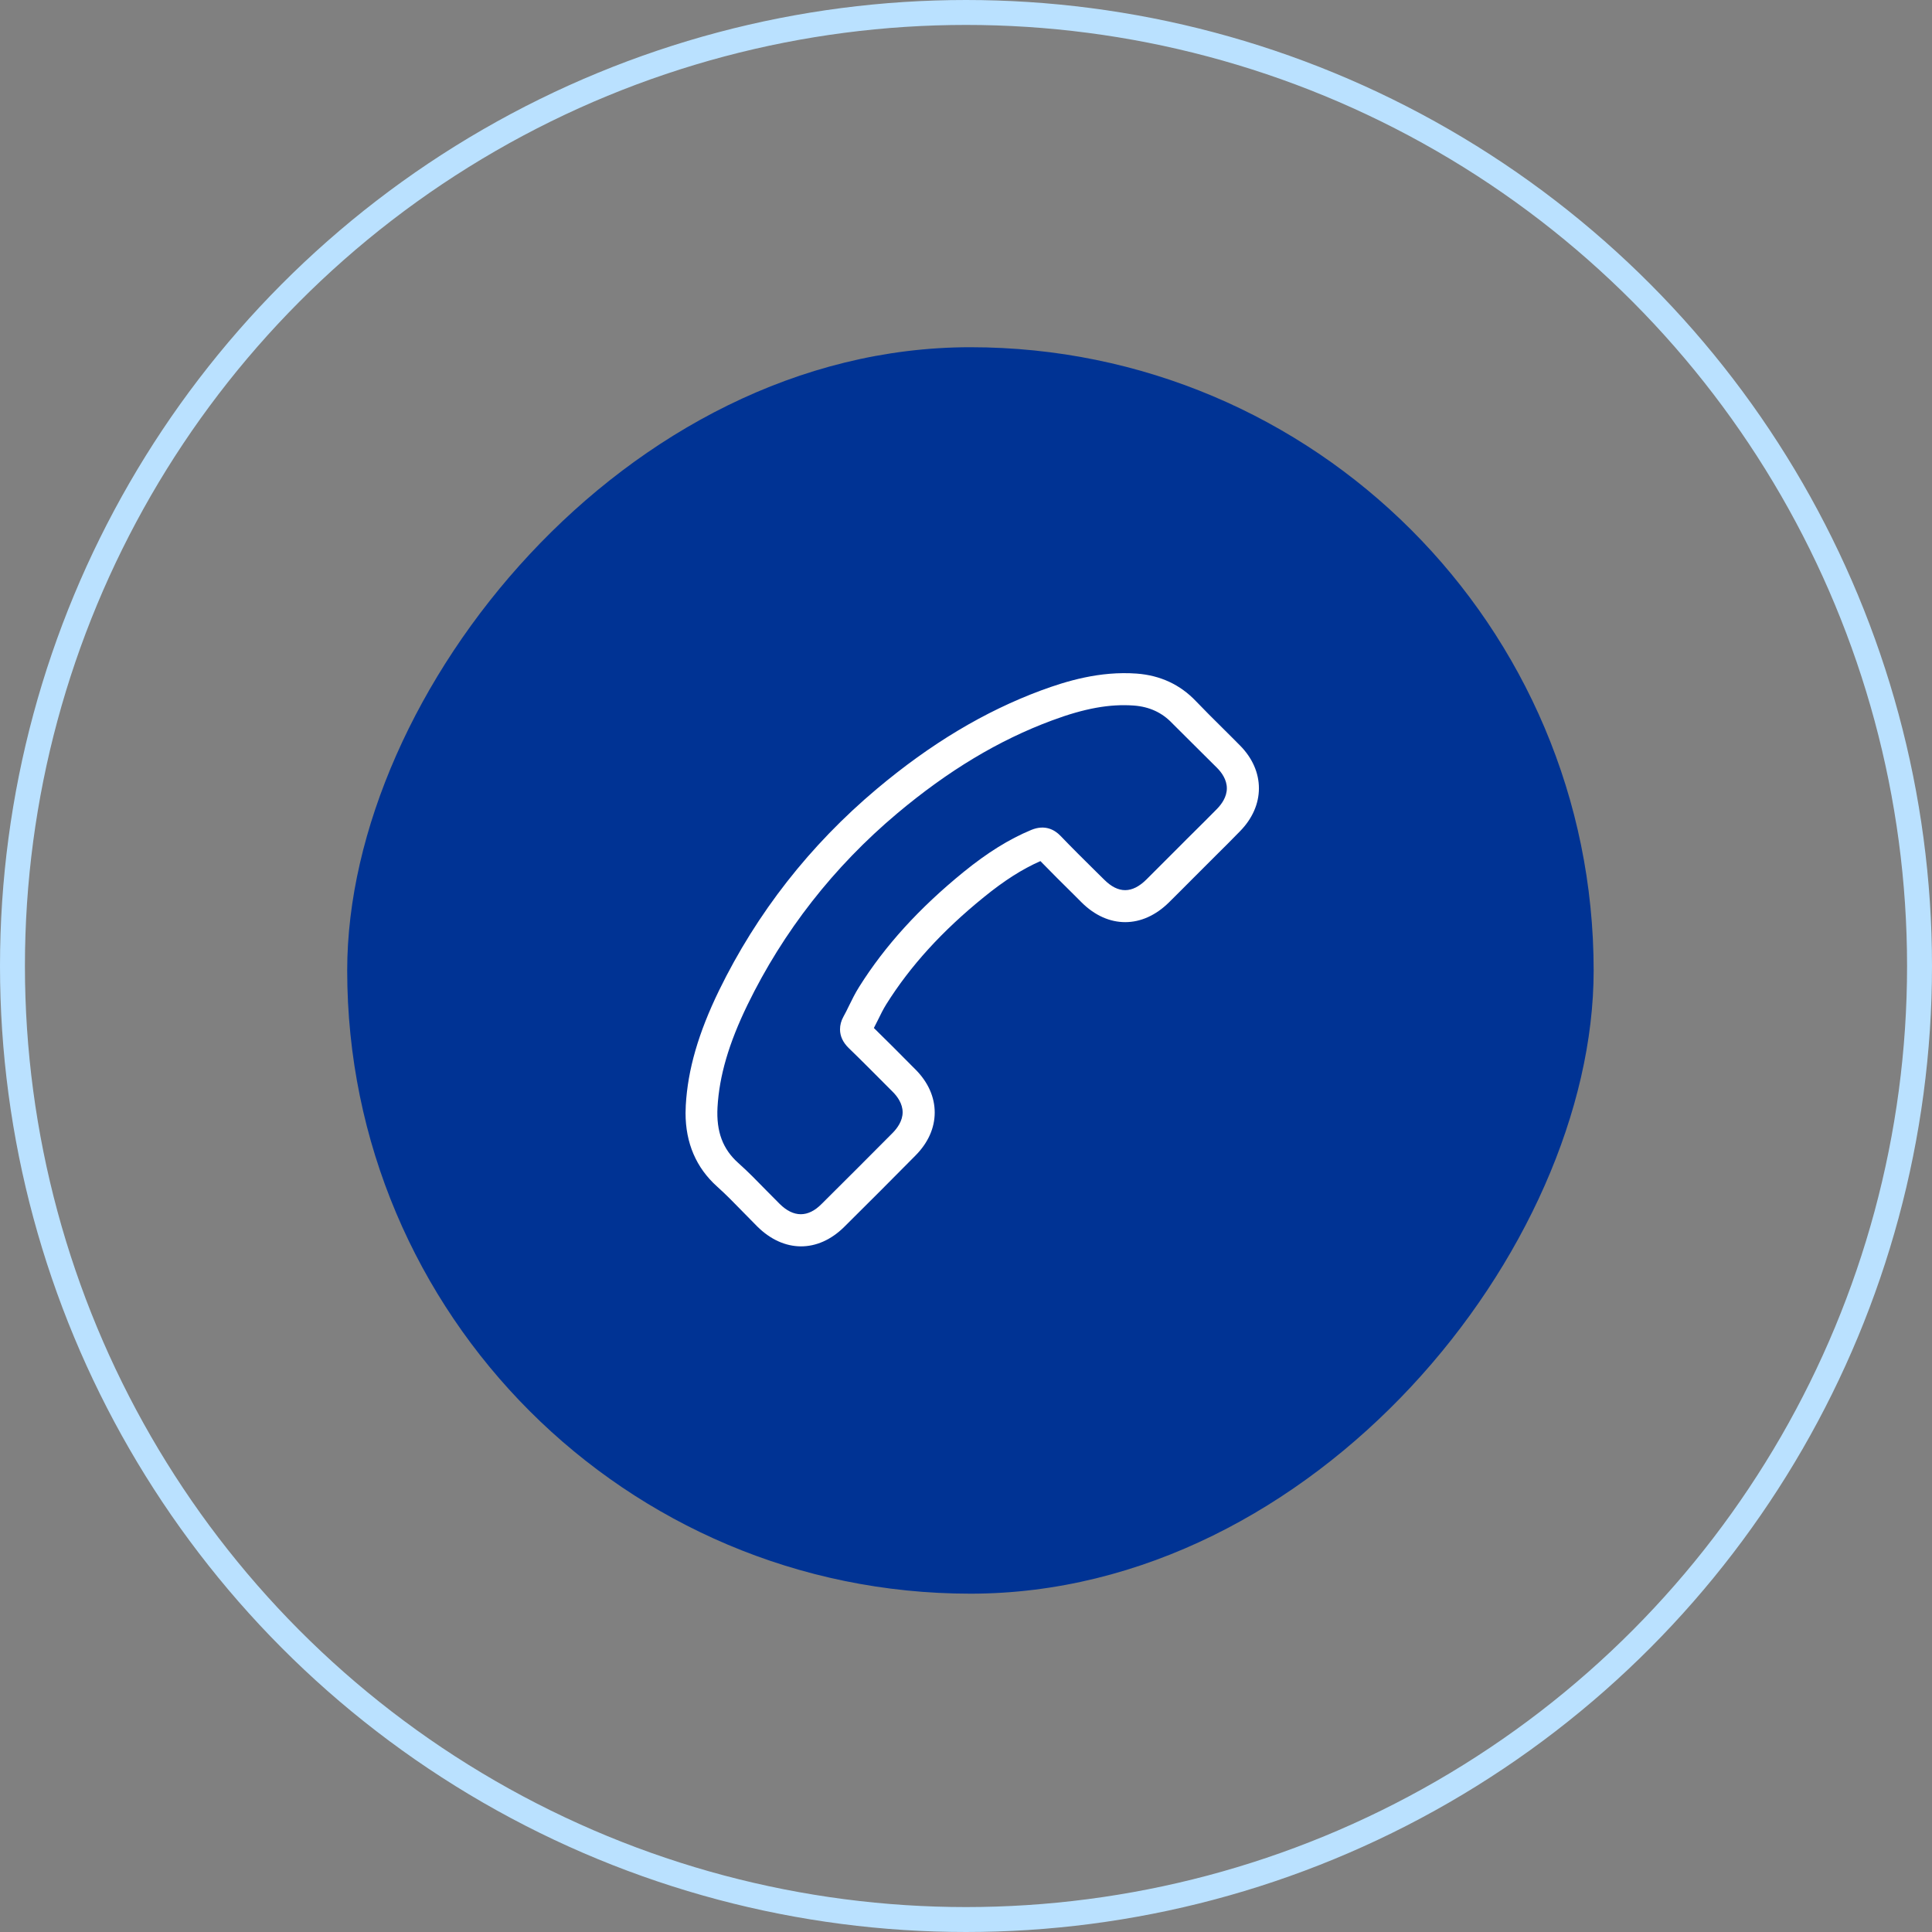
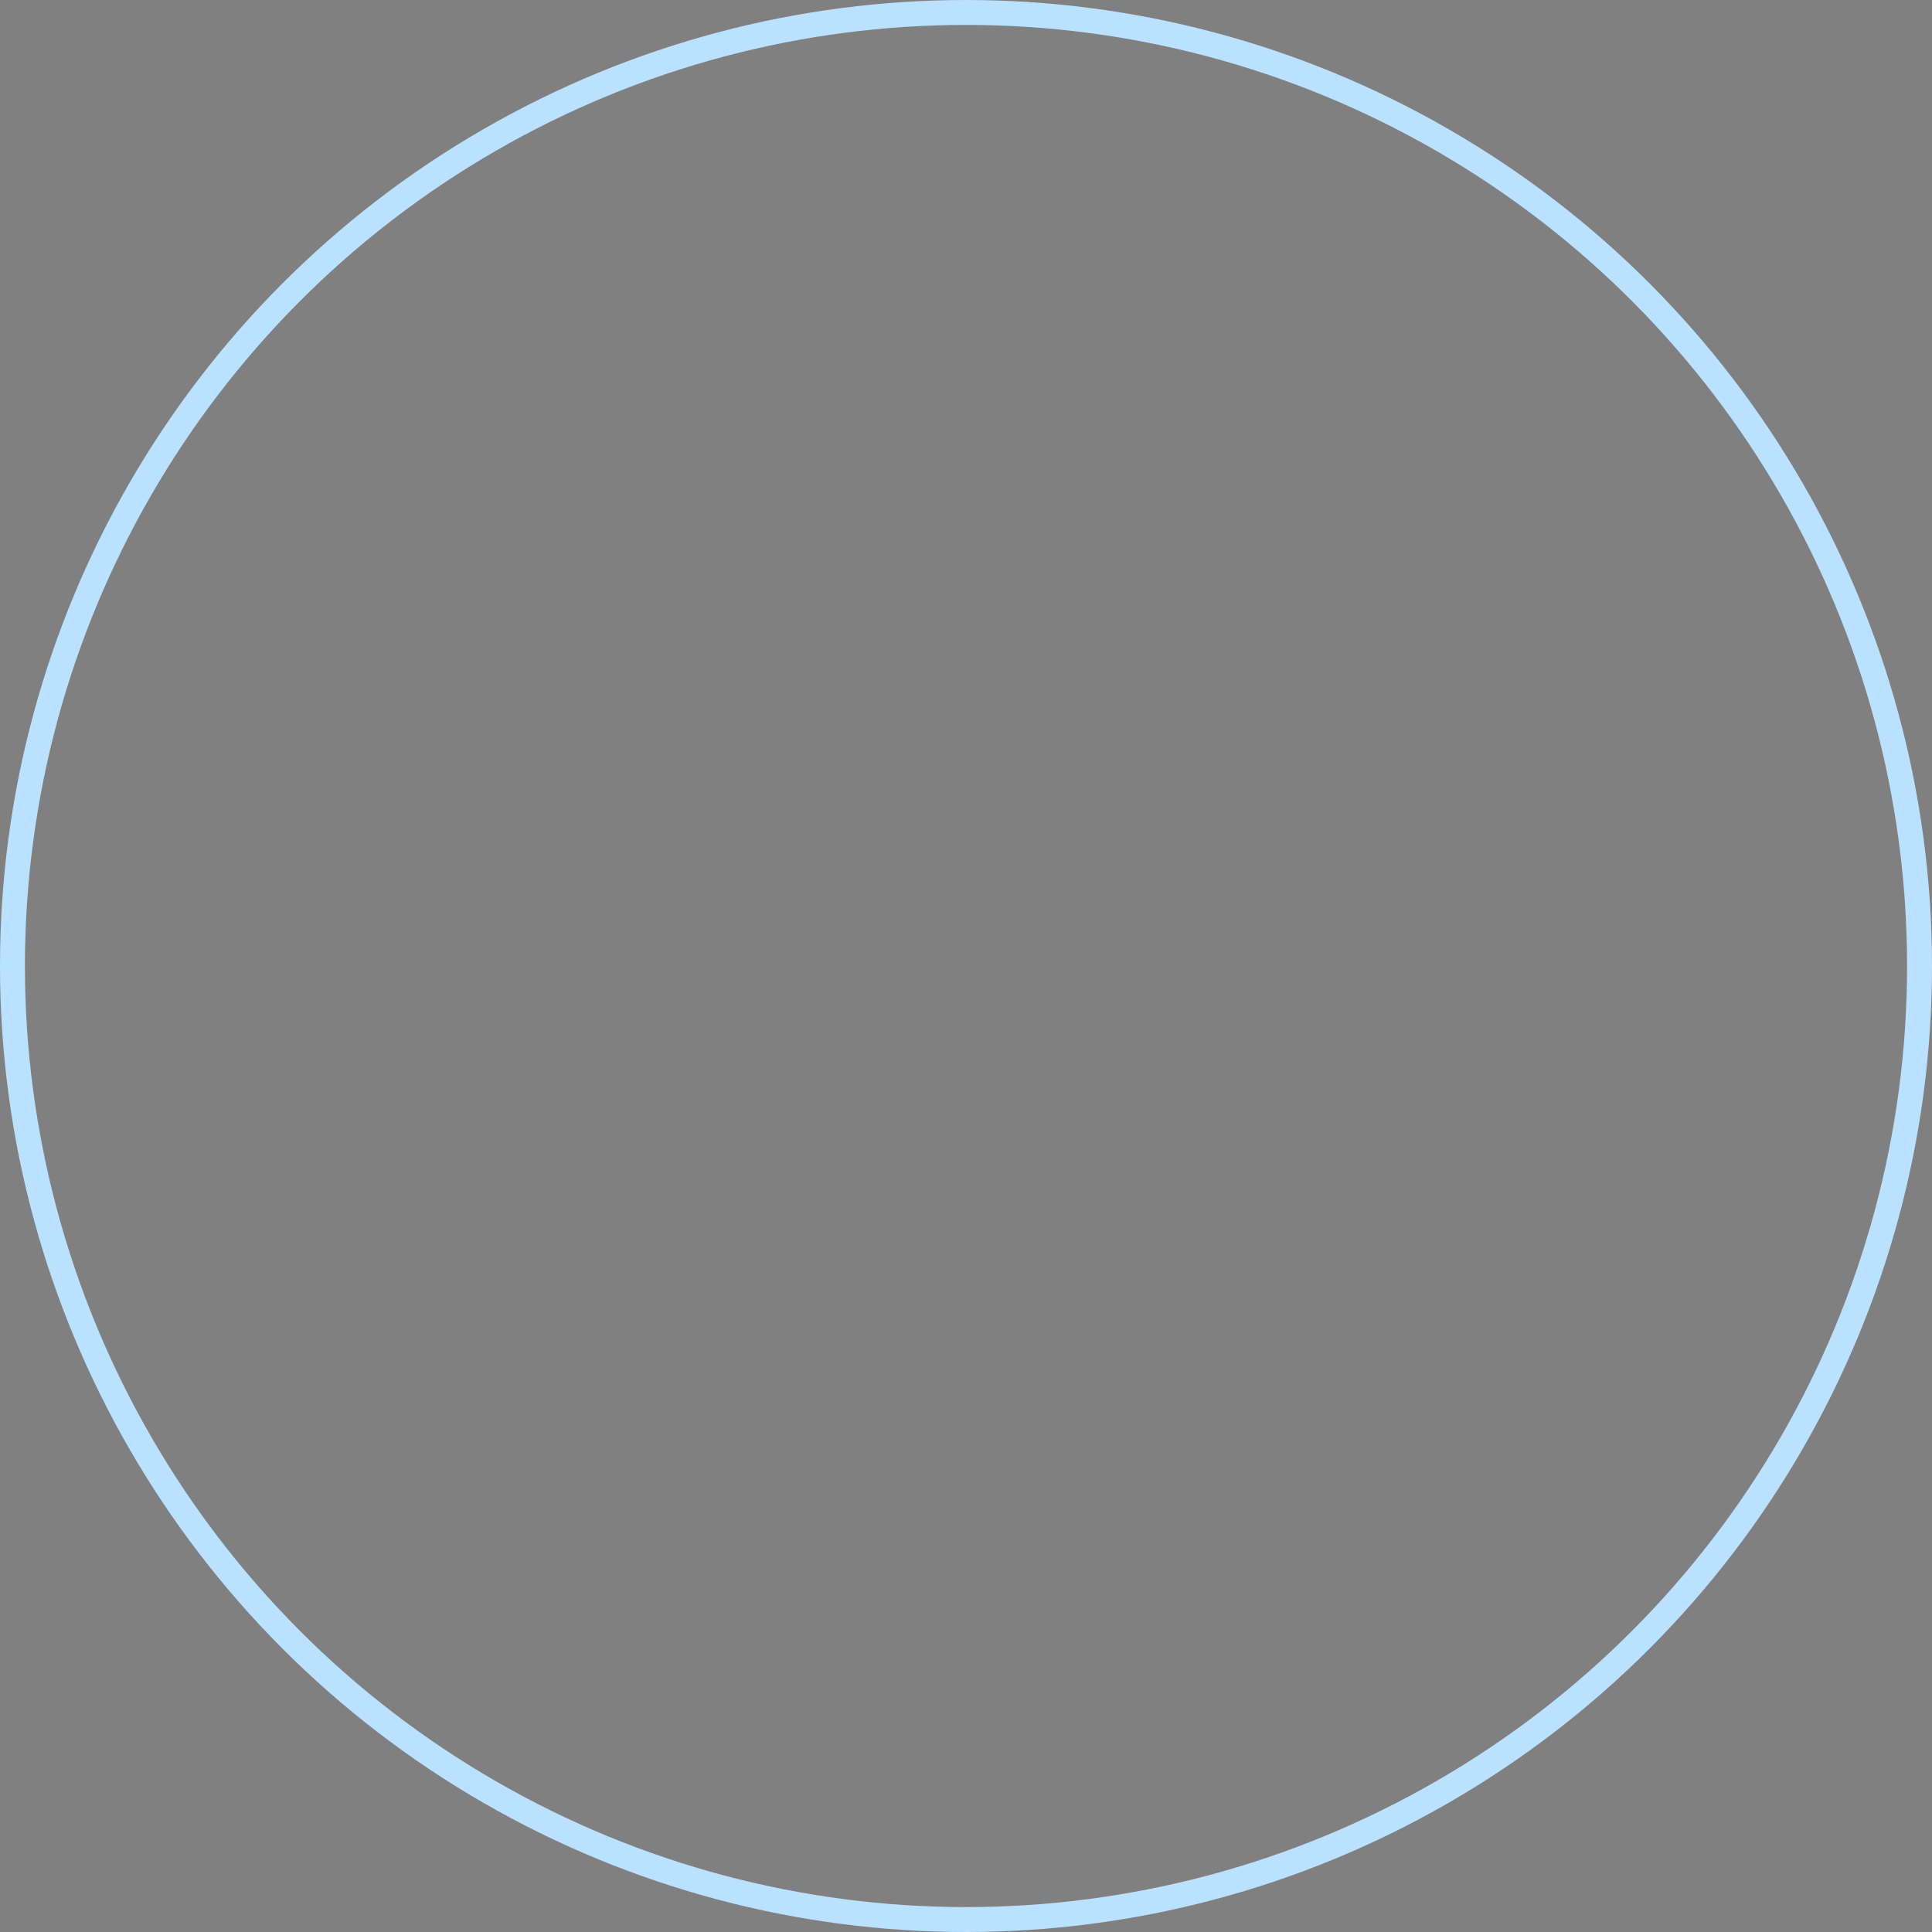
<svg xmlns="http://www.w3.org/2000/svg" width="155" height="155" viewBox="0 0 155 155" fill="none">
  <rect x="0" y="0" width="155" height="155" fill="#808080" stroke="none" />
  <circle cx="77.5" cy="77.5" r="76.5" stroke="#BAE1FF" stroke-width="2" />
-   <rect width="100" height="100" rx="50" transform="matrix(-1 0 0 1 127.855 27.857)" fill="#003394" />
  <g clip-path="url(#clip0_2266_7300)">
-     <path d="M67.734 98.427C69.681 96.499 71.6 94.572 73.451 92.701C74.458 91.685 74.99 90.498 74.99 89.254C74.99 88.01 74.458 86.823 73.461 85.816L73.204 85.56C72.198 84.544 71.153 83.49 70.109 82.473C70.213 82.264 70.317 82.056 70.422 81.856C70.65 81.391 70.868 80.945 71.115 80.555C73.033 77.497 75.588 74.686 78.94 71.971C80.564 70.65 82.007 69.729 83.47 69.084C84.344 69.986 85.236 70.869 86.11 71.733C86.328 71.951 86.556 72.179 86.775 72.398C88.902 74.516 91.656 74.506 93.792 72.388C94.448 71.743 95.103 71.078 95.739 70.442C96.024 70.157 96.309 69.872 96.594 69.587C96.898 69.283 97.192 68.989 97.496 68.685C98.151 68.039 98.825 67.365 99.481 66.691C100.478 65.674 101 64.478 101 63.243C101 62.009 100.478 60.812 99.481 59.806C98.996 59.322 98.512 58.828 98.037 58.362C97.344 57.679 96.632 56.966 95.948 56.254C94.685 54.925 93.09 54.184 91.2 54.041C88.228 53.823 85.54 54.649 83.527 55.39C78.978 57.08 74.667 59.663 70.346 63.291C64.971 67.811 60.717 73.252 57.687 79.463C56.026 82.882 55.18 85.816 55.019 88.674C55.01 88.883 55 89.092 55 89.292C55 91.704 55.855 93.689 57.526 95.189C58.248 95.835 58.922 96.528 59.634 97.259C59.995 97.629 60.365 98.009 60.745 98.389C62.882 100.516 65.617 100.526 67.734 98.427ZM62.55 96.585C62.189 96.224 61.828 95.854 61.467 95.493C60.755 94.762 60.014 94.002 59.226 93.299C57.982 92.188 57.459 90.783 57.564 88.836C57.706 86.319 58.466 83.708 59.976 80.603C62.844 74.715 66.88 69.549 71.97 65.266C76.063 61.828 80.118 59.388 84.391 57.802C87.012 56.824 89.044 56.463 90.972 56.605C92.216 56.7 93.232 57.166 94.049 58.03C94.78 58.761 95.511 59.483 96.214 60.186C96.679 60.651 97.163 61.126 97.638 61.601C97.999 61.961 98.427 62.541 98.427 63.243C98.427 63.946 97.999 64.525 97.638 64.896C96.993 65.551 96.318 66.225 95.673 66.862C95.369 67.165 95.065 67.46 94.77 67.764C94.486 68.049 94.201 68.333 93.916 68.618C93.279 69.255 92.624 69.91 91.978 70.556C90.829 71.695 89.718 71.705 88.579 70.565C88.351 70.347 88.132 70.119 87.905 69.9C86.974 68.979 86.005 68.02 85.084 67.061C84.628 66.586 83.85 66.121 82.729 66.586C80.953 67.327 79.225 68.4 77.307 69.957C73.746 72.854 71.001 75.874 68.931 79.169C68.608 79.681 68.352 80.204 68.105 80.707C67.962 81.011 67.82 81.286 67.668 81.562C67.478 81.904 67.393 82.246 67.393 82.587C67.393 83.129 67.63 83.632 68.086 84.078C69.197 85.151 70.299 86.272 71.372 87.345L71.628 87.601C71.989 87.962 72.416 88.541 72.416 89.235C72.416 89.928 71.989 90.507 71.628 90.878C69.776 92.739 67.858 94.667 65.921 96.585C64.829 97.696 63.661 97.686 62.55 96.585Z" fill="white" />
+     <path d="M67.734 98.427C69.681 96.499 71.6 94.572 73.451 92.701C74.458 91.685 74.99 90.498 74.99 89.254C74.99 88.01 74.458 86.823 73.461 85.816L73.204 85.56C72.198 84.544 71.153 83.49 70.109 82.473C70.213 82.264 70.317 82.056 70.422 81.856C70.65 81.391 70.868 80.945 71.115 80.555C73.033 77.497 75.588 74.686 78.94 71.971C80.564 70.65 82.007 69.729 83.47 69.084C84.344 69.986 85.236 70.869 86.11 71.733C86.328 71.951 86.556 72.179 86.775 72.398C88.902 74.516 91.656 74.506 93.792 72.388C94.448 71.743 95.103 71.078 95.739 70.442C96.024 70.157 96.309 69.872 96.594 69.587C96.898 69.283 97.192 68.989 97.496 68.685C98.151 68.039 98.825 67.365 99.481 66.691C100.478 65.674 101 64.478 101 63.243C101 62.009 100.478 60.812 99.481 59.806C98.996 59.322 98.512 58.828 98.037 58.362C97.344 57.679 96.632 56.966 95.948 56.254C94.685 54.925 93.09 54.184 91.2 54.041C88.228 53.823 85.54 54.649 83.527 55.39C78.978 57.08 74.667 59.663 70.346 63.291C64.971 67.811 60.717 73.252 57.687 79.463C56.026 82.882 55.18 85.816 55.019 88.674C55.01 88.883 55 89.092 55 89.292C55 91.704 55.855 93.689 57.526 95.189C58.248 95.835 58.922 96.528 59.634 97.259C59.995 97.629 60.365 98.009 60.745 98.389C62.882 100.516 65.617 100.526 67.734 98.427ZM62.55 96.585C62.189 96.224 61.828 95.854 61.467 95.493C60.755 94.762 60.014 94.002 59.226 93.299C57.982 92.188 57.459 90.783 57.564 88.836C57.706 86.319 58.466 83.708 59.976 80.603C62.844 74.715 66.88 69.549 71.97 65.266C76.063 61.828 80.118 59.388 84.391 57.802C87.012 56.824 89.044 56.463 90.972 56.605C92.216 56.7 93.232 57.166 94.049 58.03C94.78 58.761 95.511 59.483 96.214 60.186C96.679 60.651 97.163 61.126 97.638 61.601C97.999 61.961 98.427 62.541 98.427 63.243C98.427 63.946 97.999 64.525 97.638 64.896C96.993 65.551 96.318 66.225 95.673 66.862C95.369 67.165 95.065 67.46 94.77 67.764C94.486 68.049 94.201 68.333 93.916 68.618C93.279 69.255 92.624 69.91 91.978 70.556C90.829 71.695 89.718 71.705 88.579 70.565C88.351 70.347 88.132 70.119 87.905 69.9C86.974 68.979 86.005 68.02 85.084 67.061C84.628 66.586 83.85 66.121 82.729 66.586C80.953 67.327 79.225 68.4 77.307 69.957C73.746 72.854 71.001 75.874 68.931 79.169C68.608 79.681 68.352 80.204 68.105 80.707C67.962 81.011 67.82 81.286 67.668 81.562C67.478 81.904 67.393 82.246 67.393 82.587C69.197 85.151 70.299 86.272 71.372 87.345L71.628 87.601C71.989 87.962 72.416 88.541 72.416 89.235C72.416 89.928 71.989 90.507 71.628 90.878C69.776 92.739 67.858 94.667 65.921 96.585C64.829 97.696 63.661 97.686 62.55 96.585Z" fill="white" />
  </g>
  <defs>
    <clipPath id="clip0_2266_7300">
-       <rect width="46" height="46" fill="white" transform="translate(101 54) rotate(90)" />
-     </clipPath>
+       </clipPath>
  </defs>
</svg>